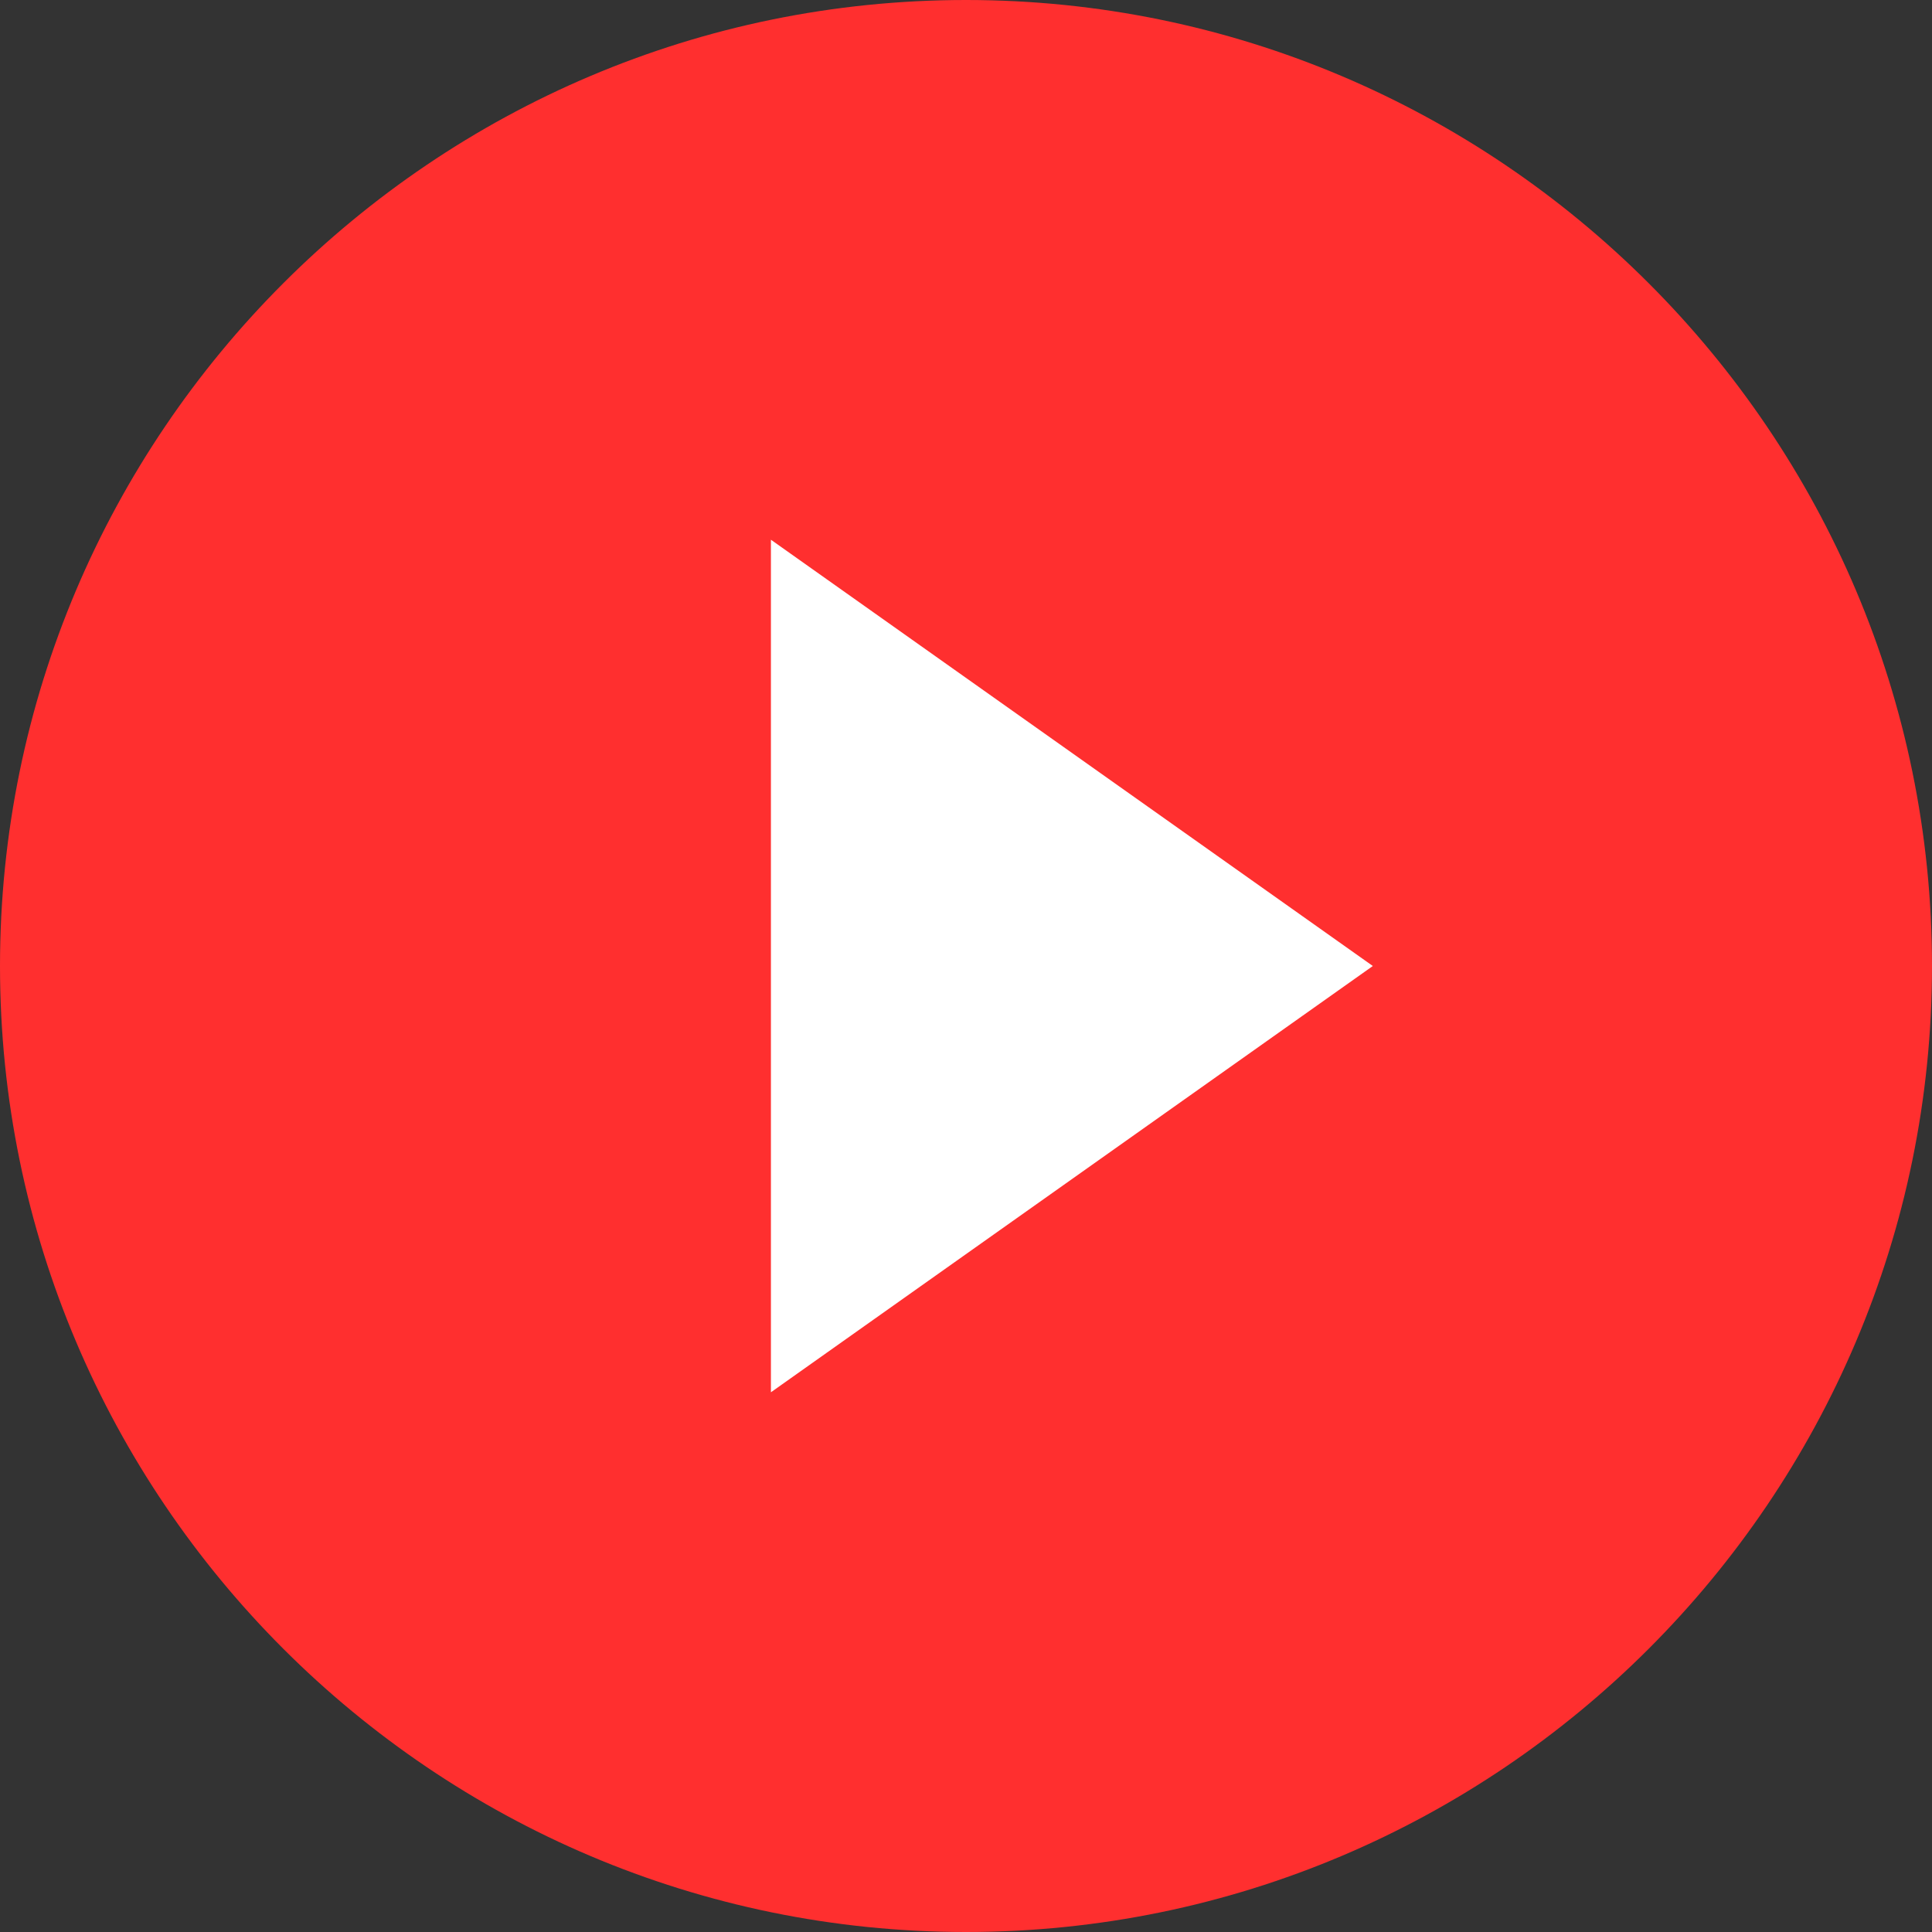
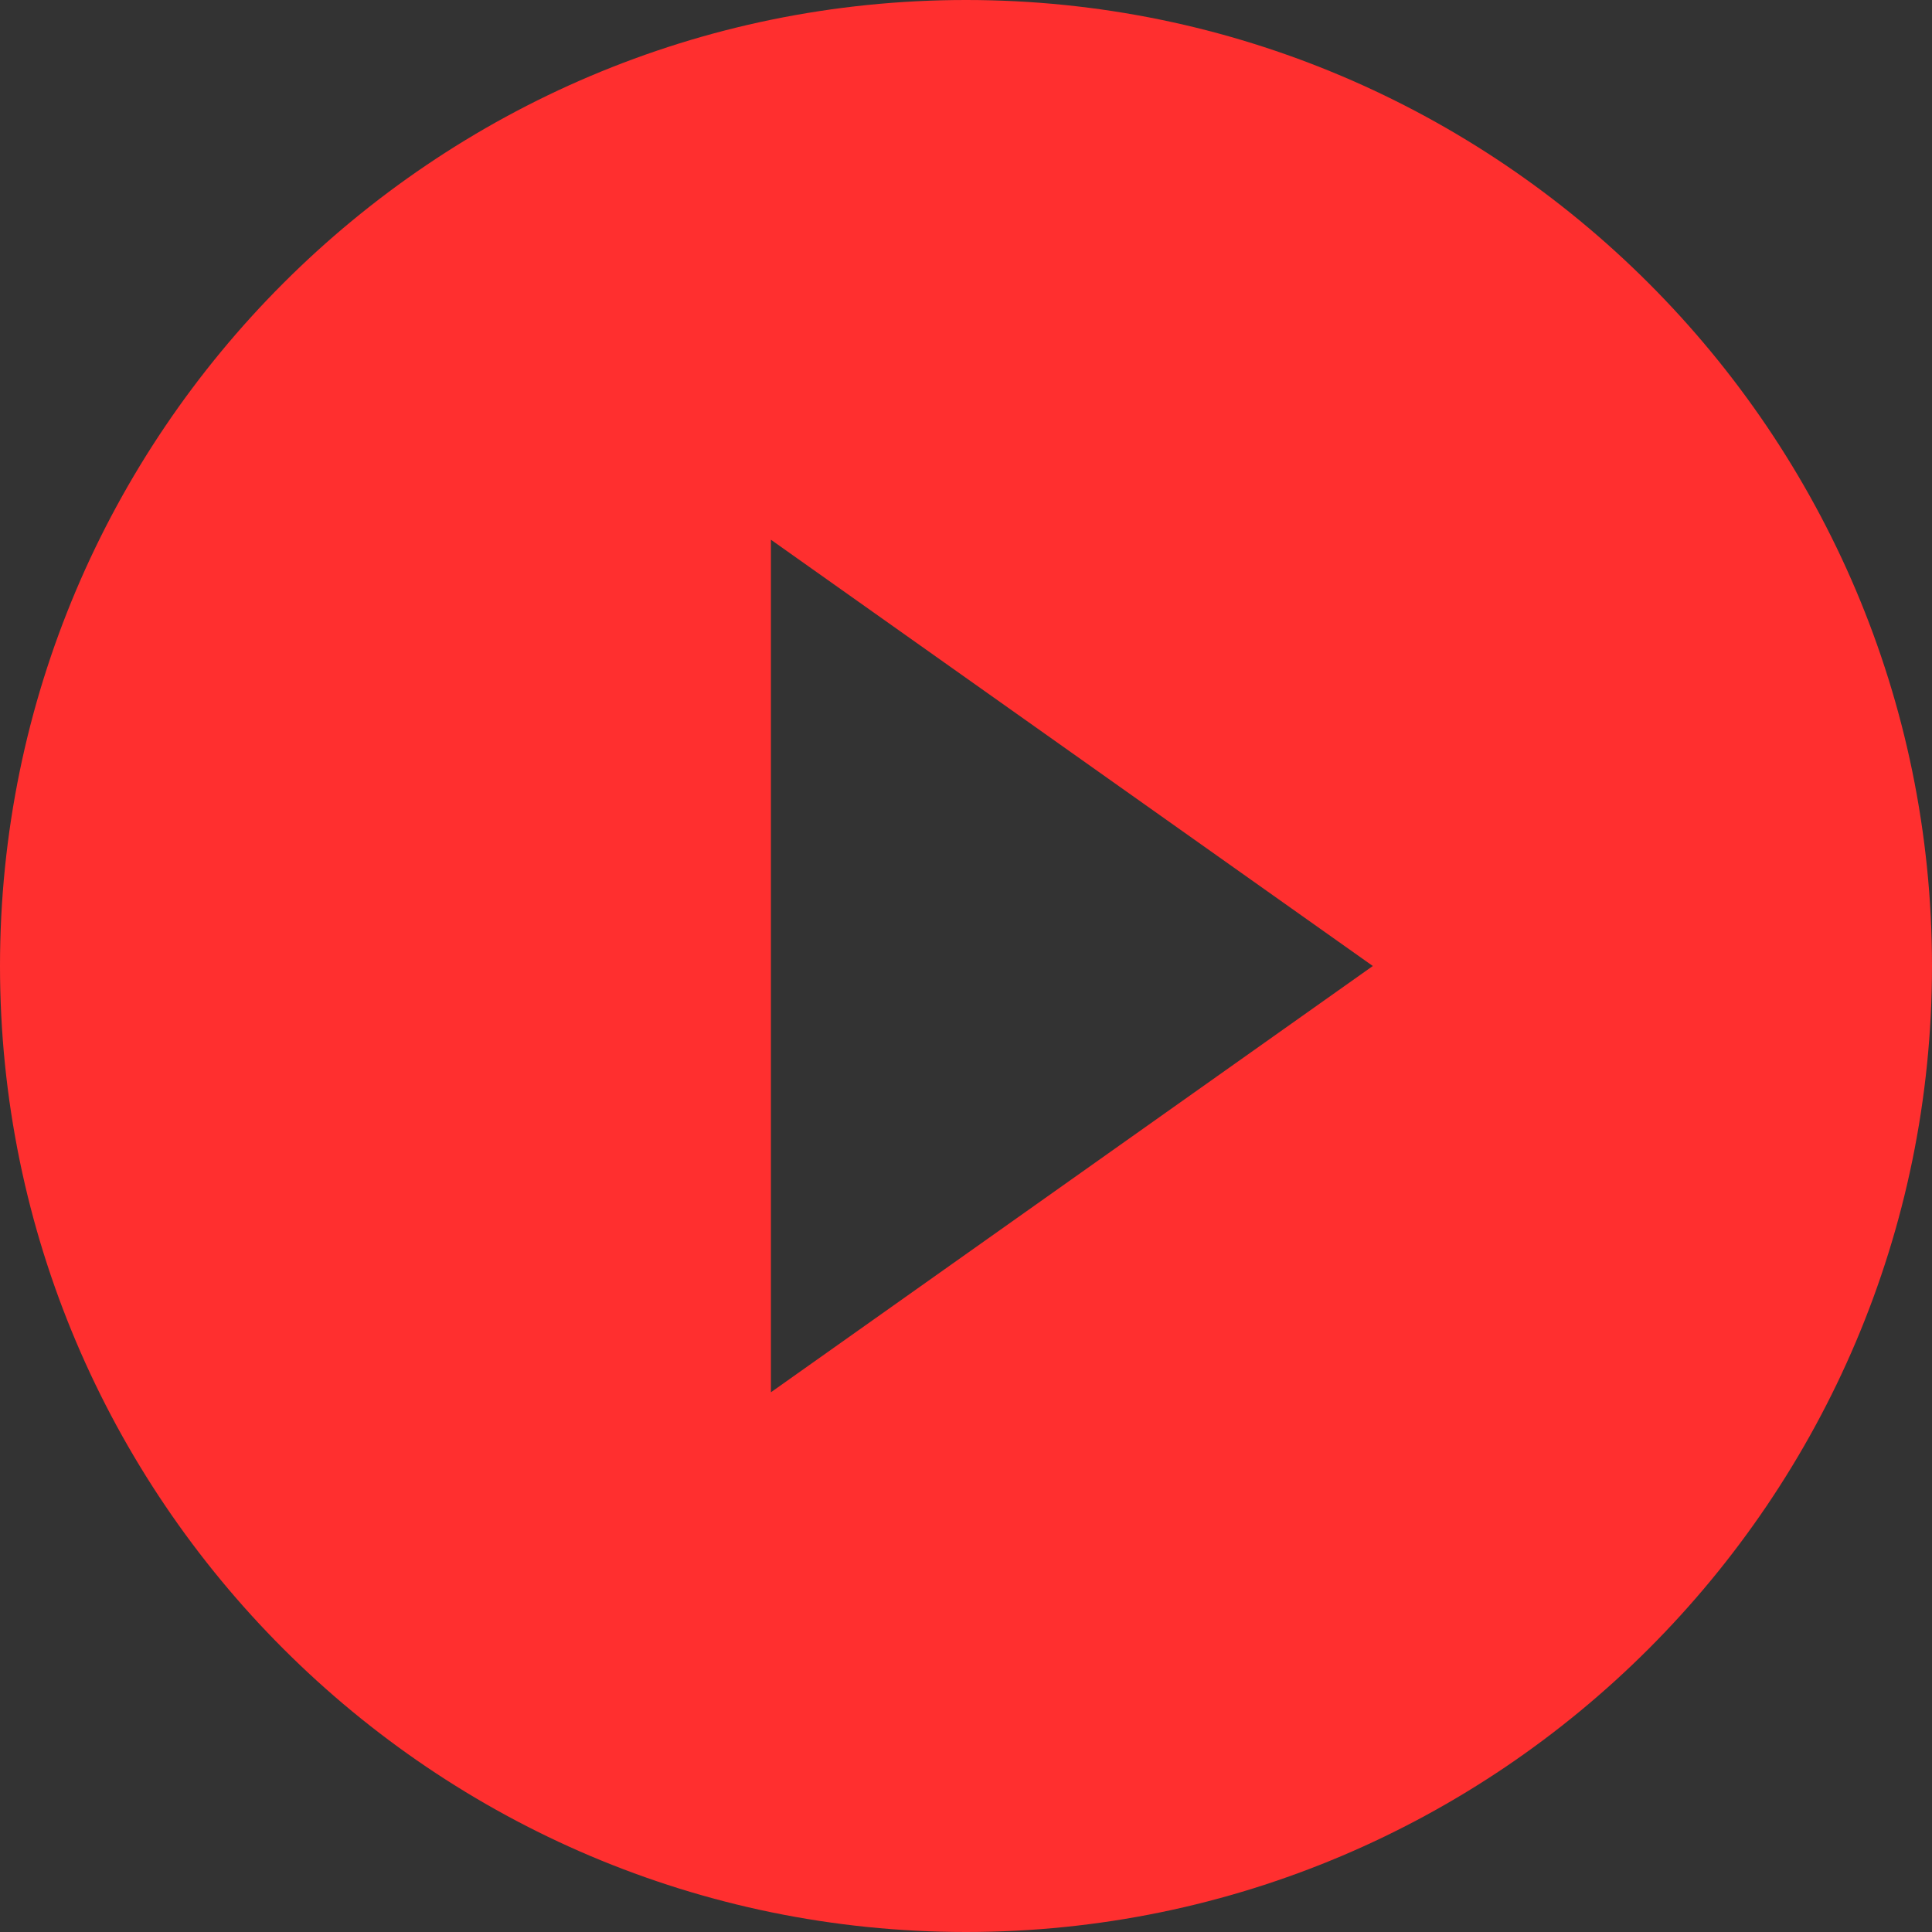
<svg xmlns="http://www.w3.org/2000/svg" width="42" height="42" viewBox="0 0 42 42" fill="none">
  <rect x="0" y="0" width="42" height="42" fill="#333333" stroke="none" />
-   <circle cx="21" cy="21" r="18" fill="white" />
  <path d="M21 0C9.421 0 0 9.421 0 21C0 32.579 9.421 42 21 42C32.579 42 42 32.579 42 21C42 9.421 32.579 0 21 0ZM16.759 30.267V11.733L29.844 21L16.759 30.267Z" fill="#FF2F2F" />
</svg>